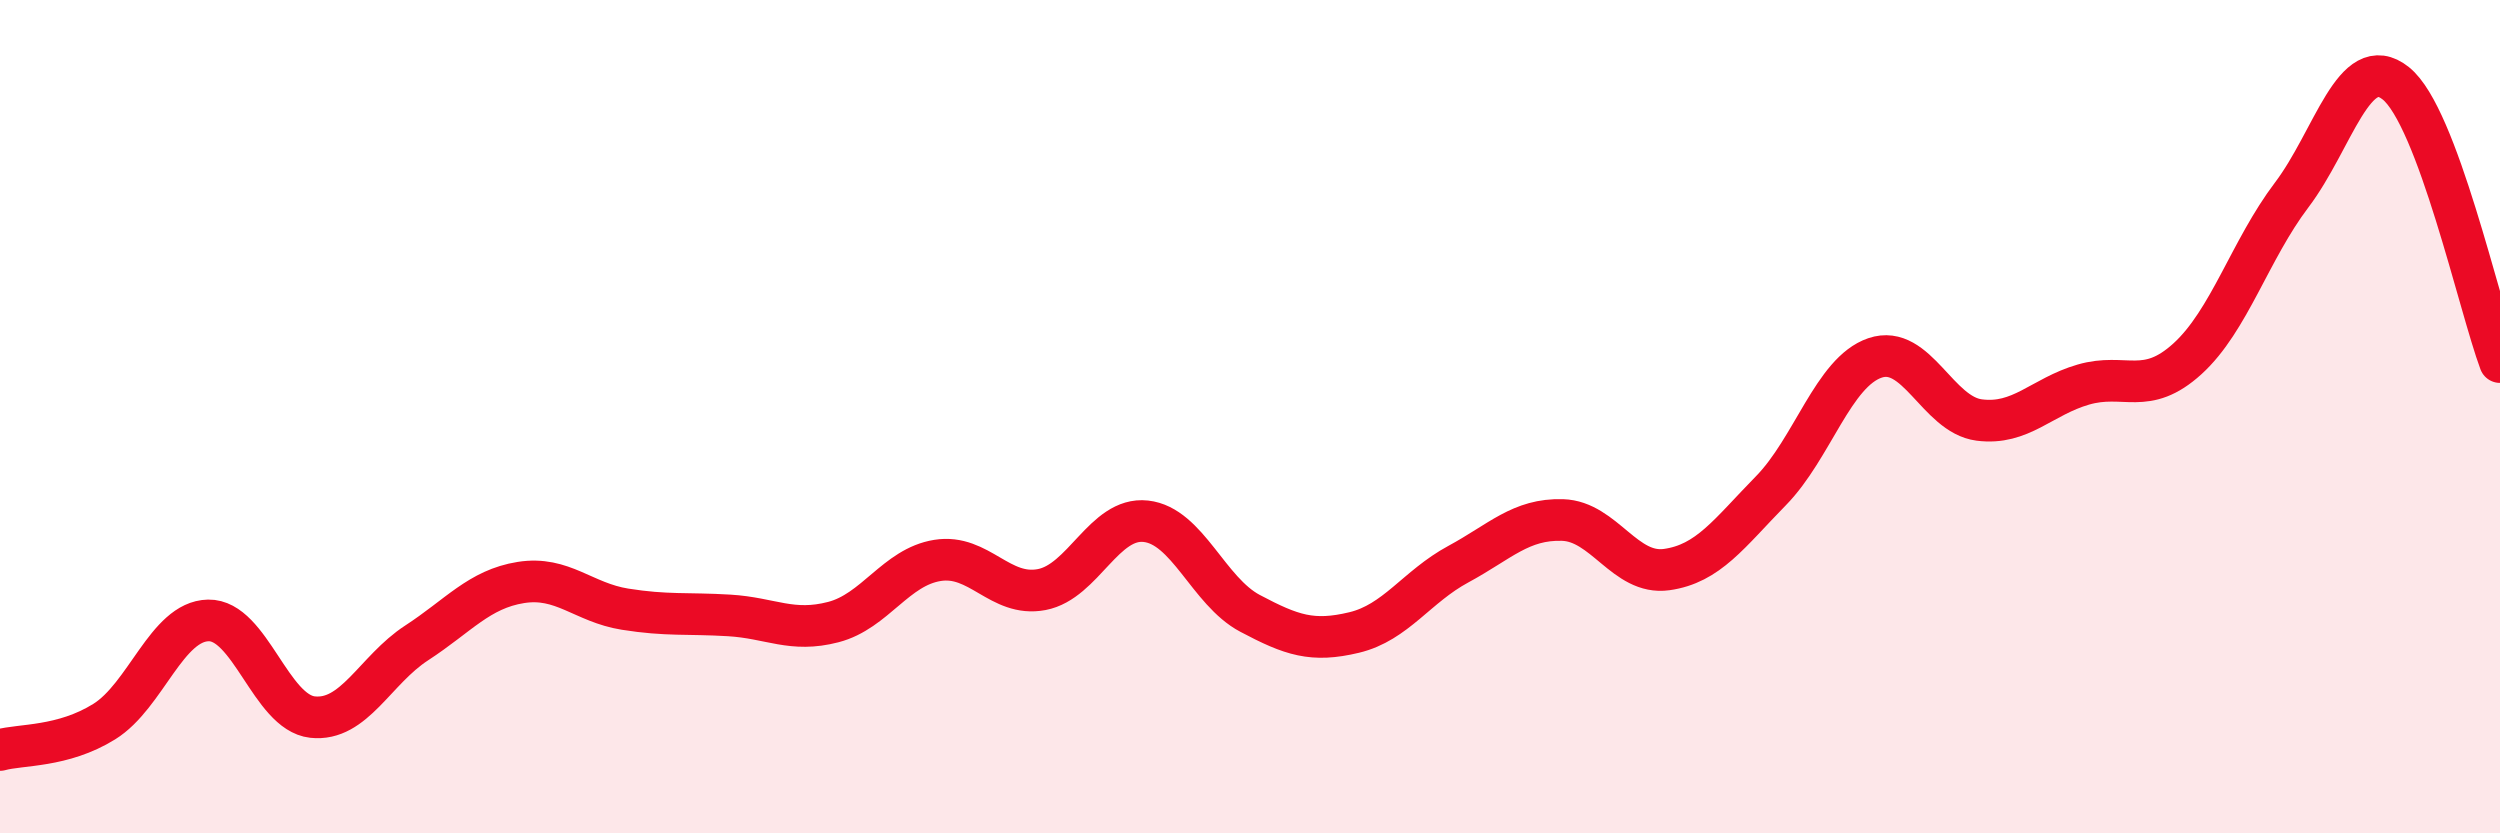
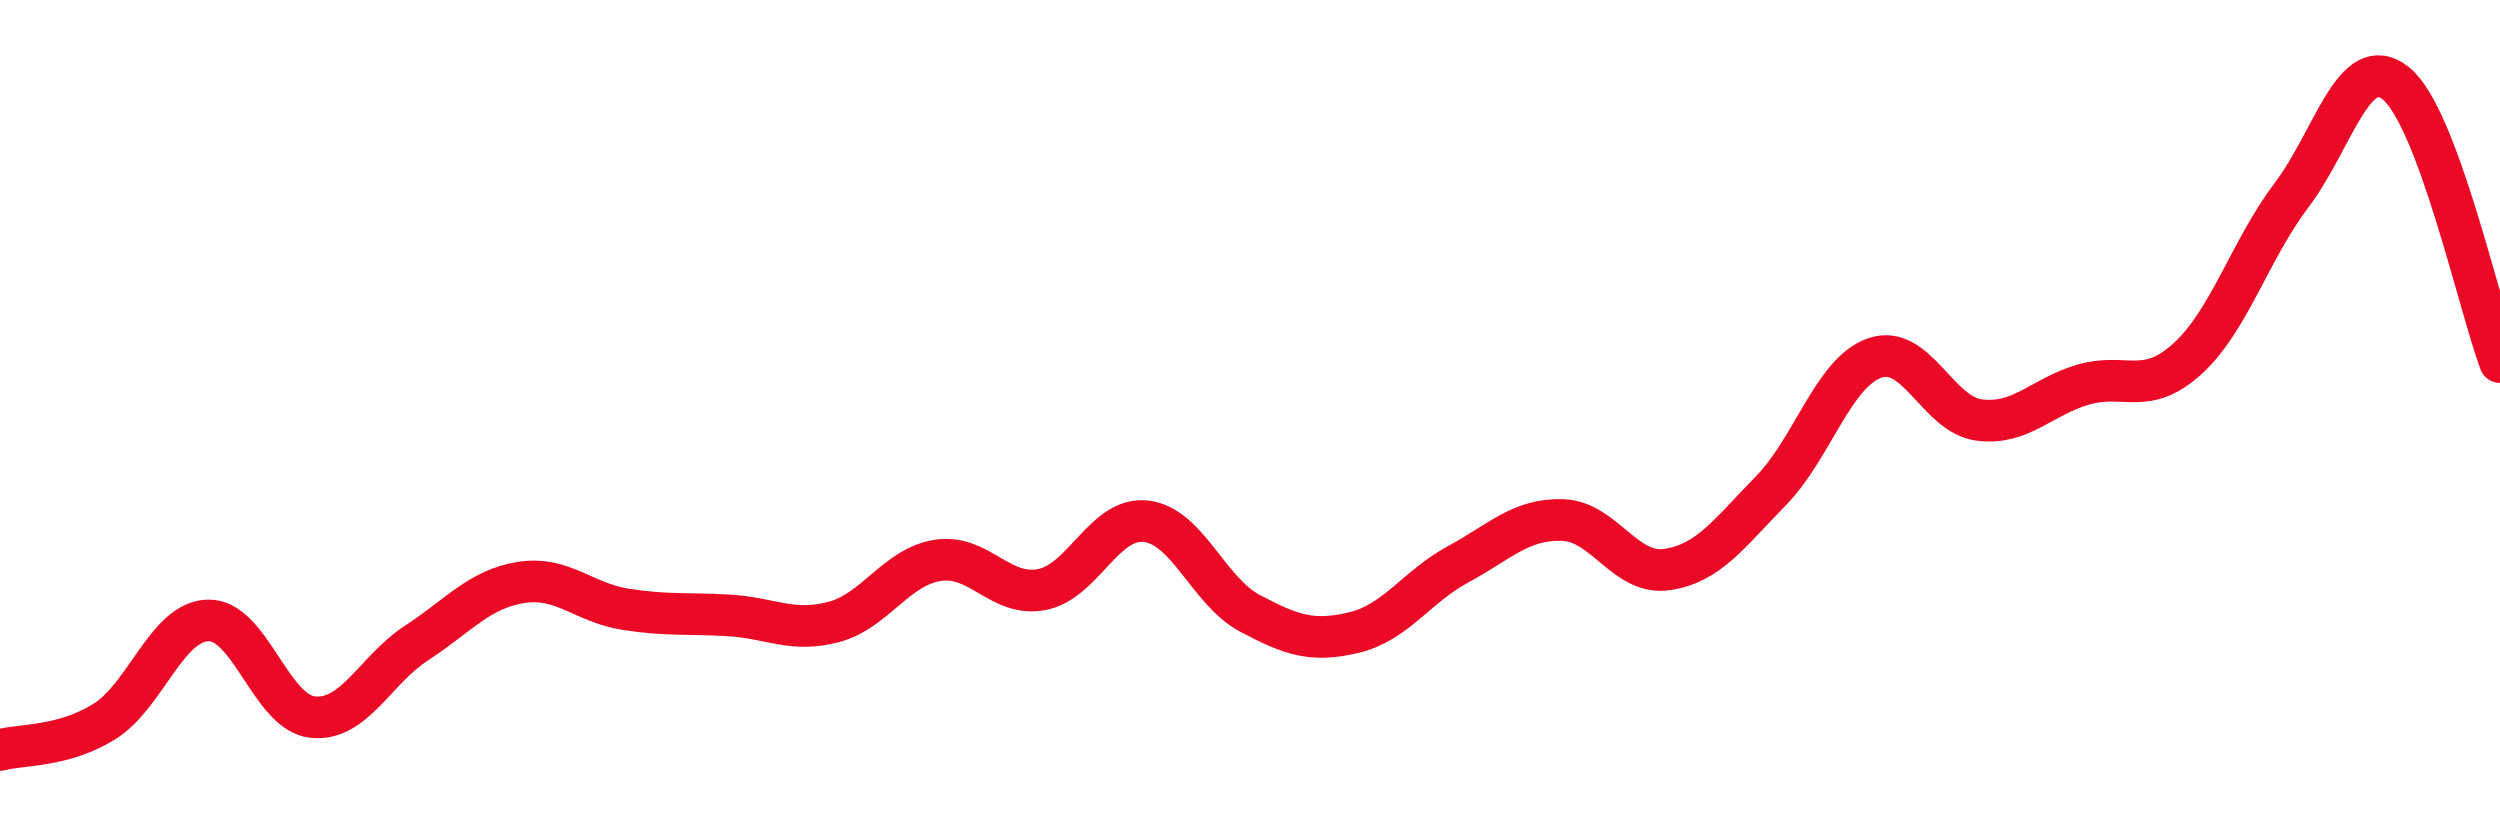
<svg xmlns="http://www.w3.org/2000/svg" width="60" height="20" viewBox="0 0 60 20">
-   <path d="M 0,18 C 0.5,17.86 1.5,17.94 2.5,17.32 C 3.5,16.7 4,14.91 5,14.89 C 6,14.87 6.5,17.1 7.5,17.21 C 8.5,17.32 9,16.08 10,15.43 C 11,14.78 11.5,14.14 12.5,13.98 C 13.5,13.82 14,14.46 15,14.62 C 16,14.78 16.5,14.71 17.5,14.77 C 18.5,14.83 19,15.19 20,14.93 C 21,14.67 21.5,13.61 22.5,13.45 C 23.5,13.29 24,14.34 25,14.15 C 26,13.96 26.5,12.4 27.5,12.51 C 28.5,12.62 29,14.19 30,14.72 C 31,15.25 31.5,15.42 32.5,15.18 C 33.5,14.94 34,14.08 35,13.54 C 36,13 36.5,12.45 37.5,12.48 C 38.5,12.51 39,13.81 40,13.67 C 41,13.53 41.5,12.8 42.5,11.78 C 43.5,10.76 44,8.93 45,8.59 C 46,8.25 46.5,9.95 47.5,10.08 C 48.5,10.21 49,9.52 50,9.23 C 51,8.94 51.5,9.52 52.5,8.61 C 53.5,7.7 54,6 55,4.68 C 56,3.36 56.5,1.2 57.5,2 C 58.5,2.8 59.5,7.35 60,8.69L60 20L0 20Z" fill="#EB0A25" opacity="0.1" stroke-linecap="round" stroke-linejoin="round" />
  <path d="M 0,18 C 0.5,17.86 1.5,17.94 2.5,17.32 C 3.5,16.7 4,14.91 5,14.89 C 6,14.87 6.5,17.1 7.5,17.21 C 8.5,17.32 9,16.08 10,15.43 C 11,14.78 11.5,14.14 12.5,13.98 C 13.5,13.82 14,14.46 15,14.62 C 16,14.78 16.5,14.71 17.5,14.77 C 18.5,14.83 19,15.19 20,14.93 C 21,14.67 21.5,13.61 22.5,13.45 C 23.5,13.29 24,14.34 25,14.15 C 26,13.96 26.5,12.4 27.5,12.51 C 28.5,12.62 29,14.19 30,14.72 C 31,15.25 31.5,15.42 32.5,15.18 C 33.5,14.94 34,14.08 35,13.54 C 36,13 36.5,12.45 37.5,12.48 C 38.5,12.51 39,13.81 40,13.67 C 41,13.53 41.5,12.8 42.5,11.78 C 43.5,10.76 44,8.93 45,8.59 C 46,8.25 46.5,9.95 47.5,10.08 C 48.5,10.21 49,9.52 50,9.23 C 51,8.94 51.5,9.52 52.5,8.61 C 53.5,7.7 54,6 55,4.68 C 56,3.36 56.5,1.2 57.5,2 C 58.5,2.8 59.5,7.35 60,8.69" stroke="#EB0A25" stroke-width="1" fill="none" stroke-linecap="round" stroke-linejoin="round" />
</svg>